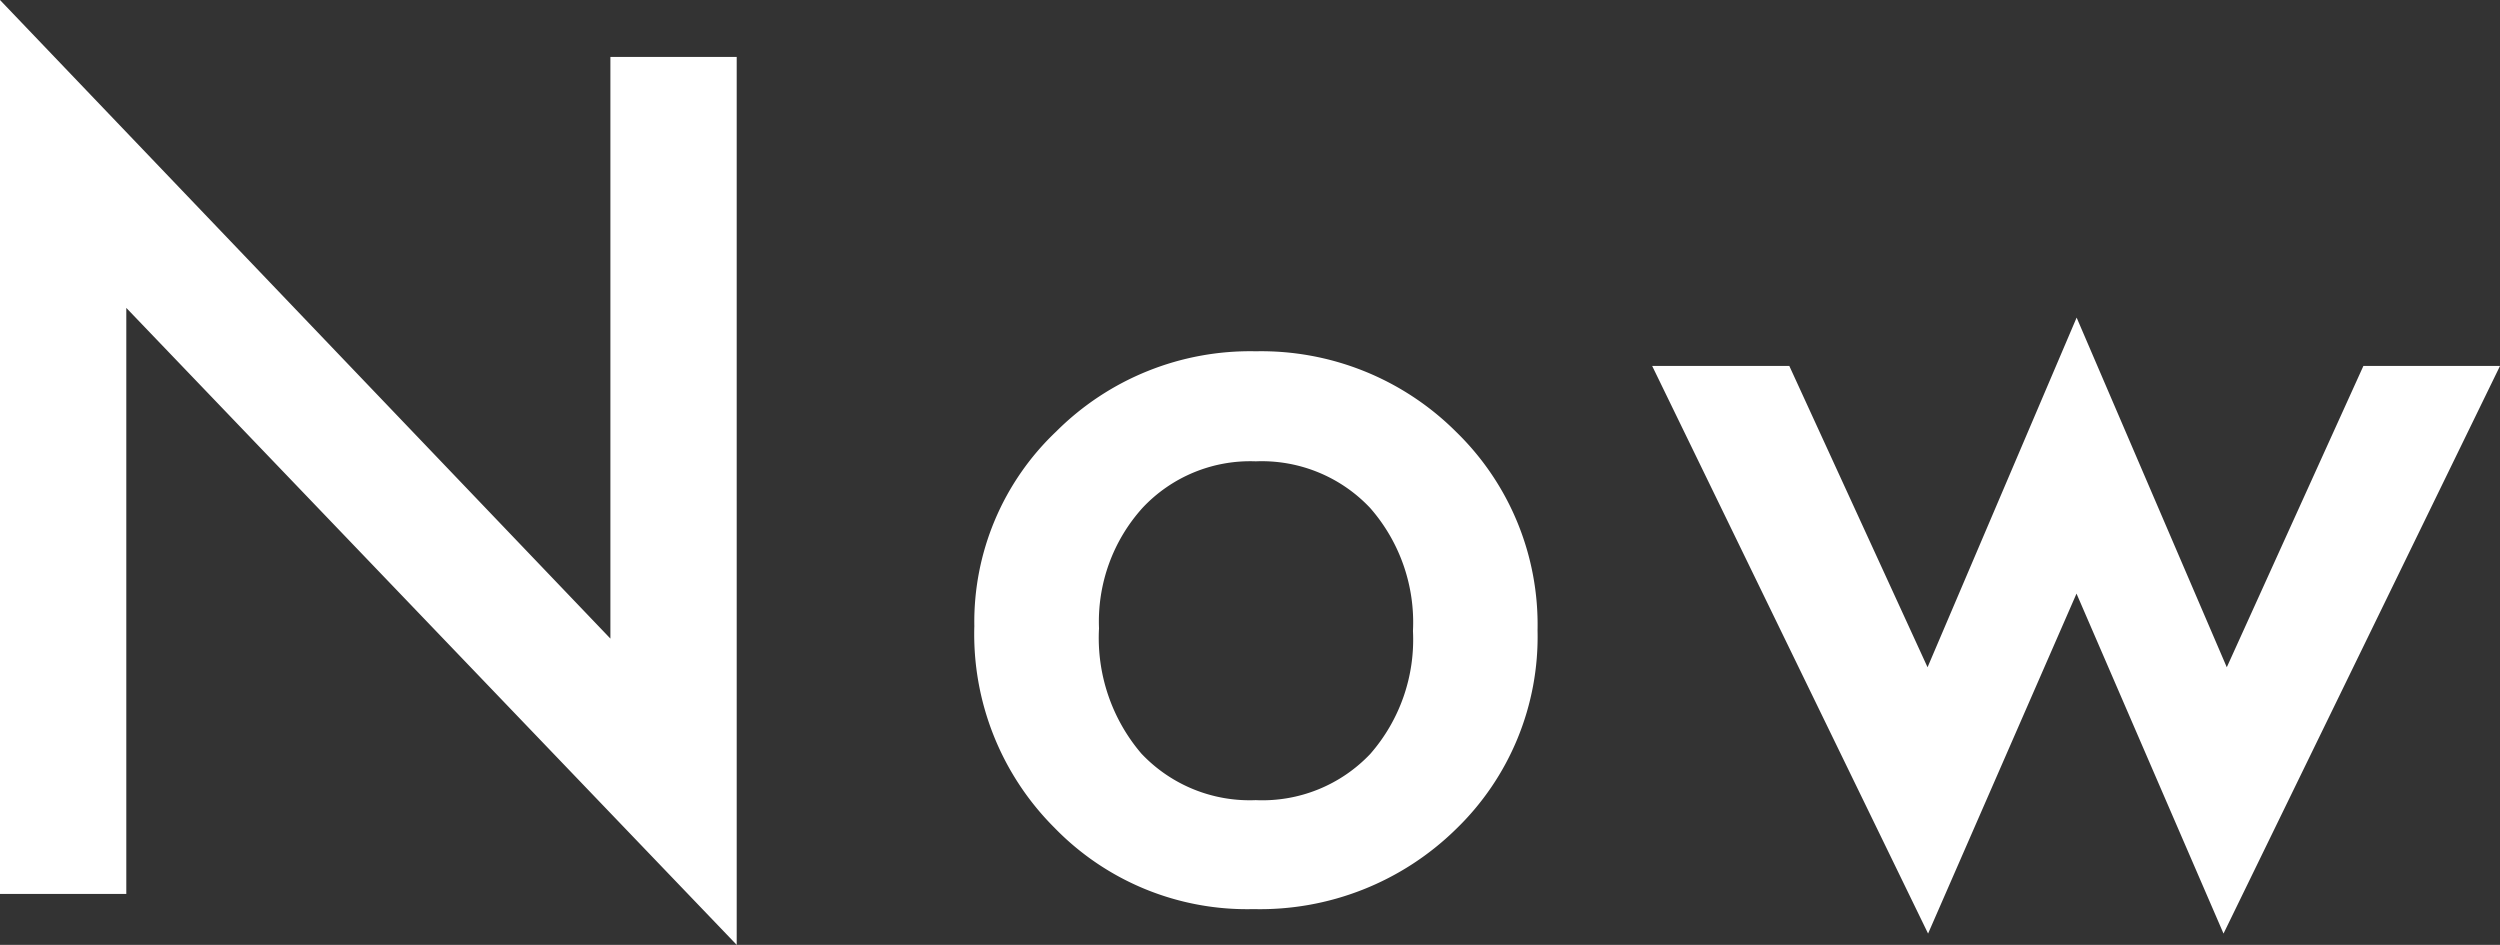
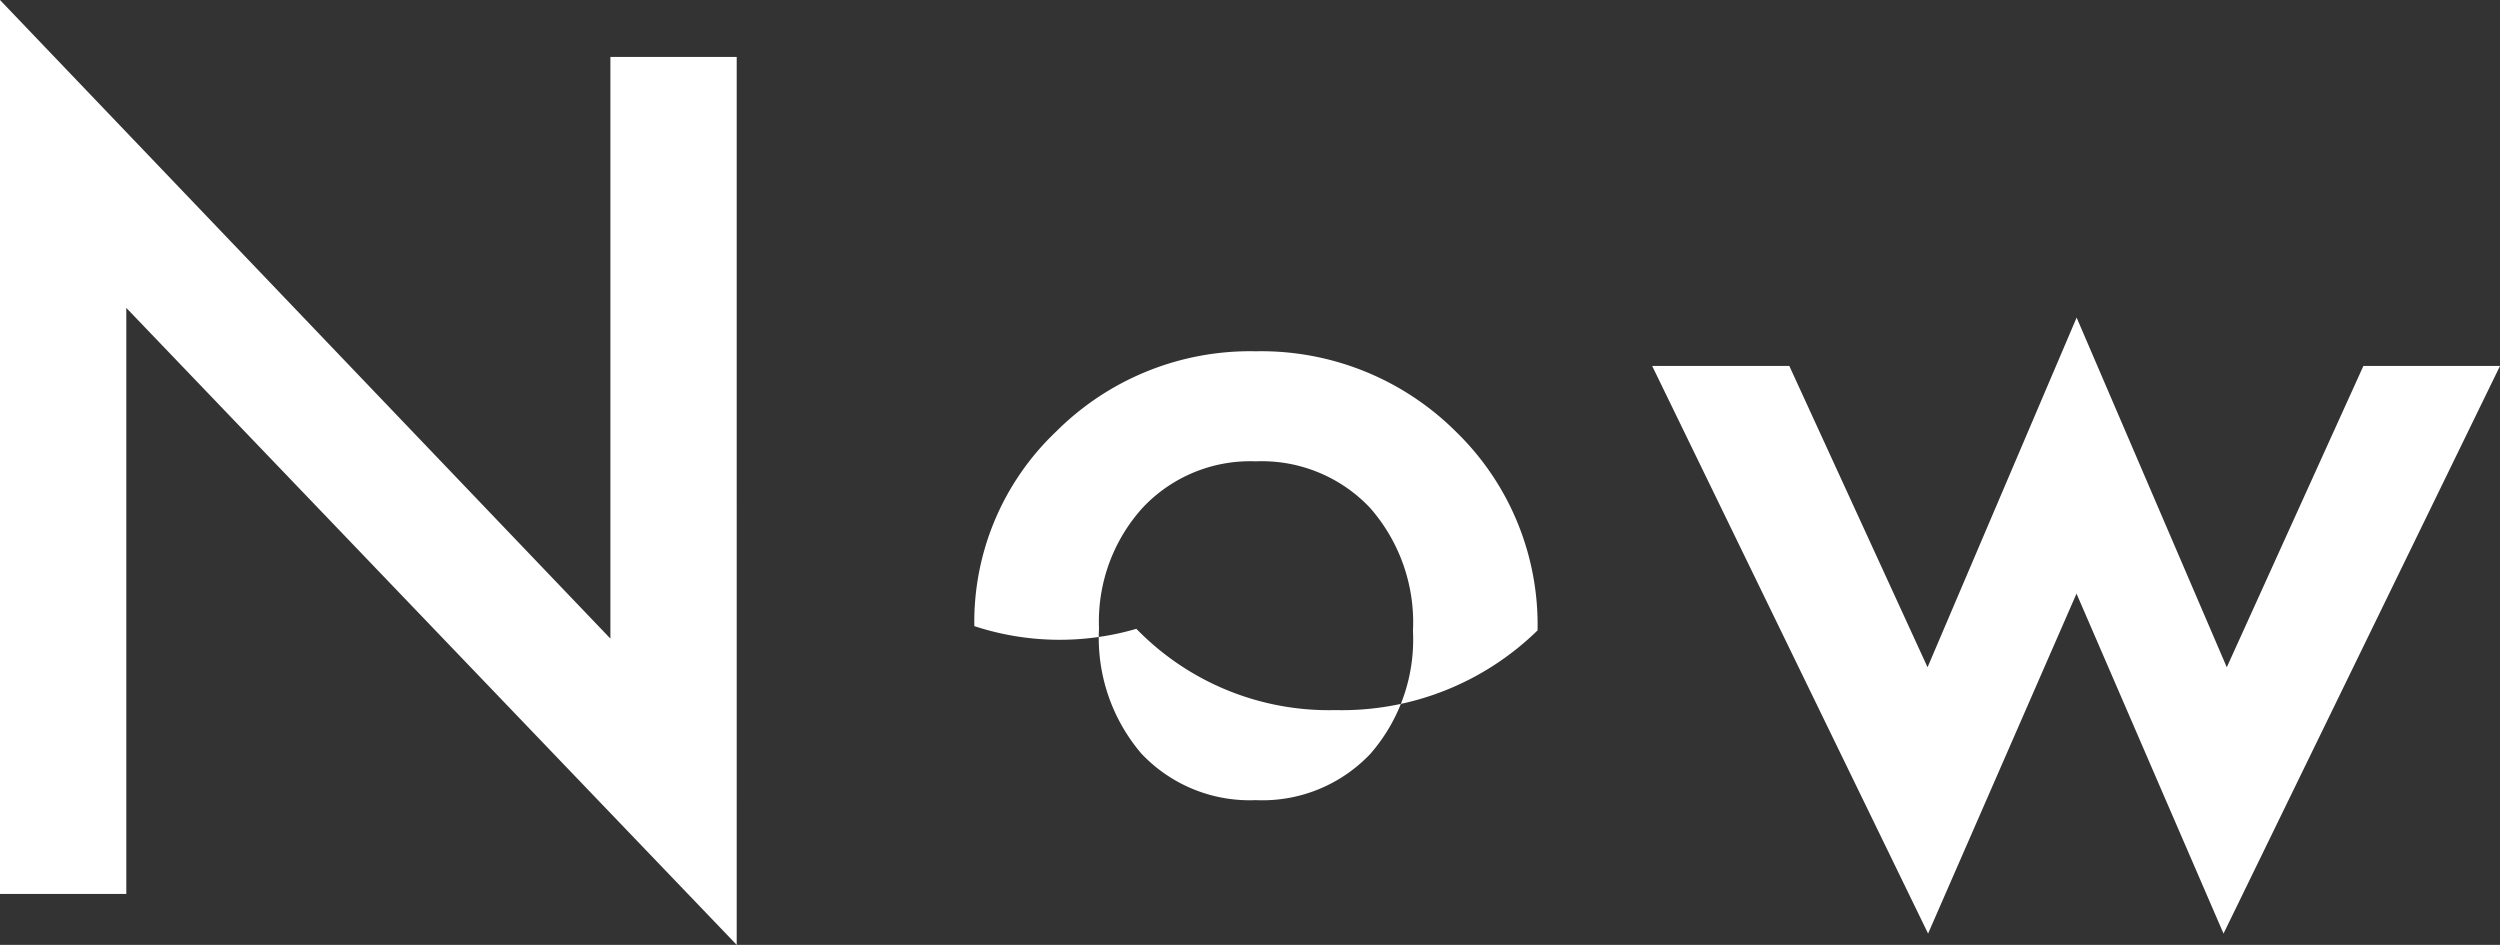
<svg xmlns="http://www.w3.org/2000/svg" width="126.102" height="47.66" viewBox="0 0 126.102 47.66">
  <rect x="0" y="0" width="126.102" height="47.66" fill="#333333" stroke="none" />
  <defs>
    <style>.a{fill:#fff;}</style>
  </defs>
-   <path class="a" d="M5.059,0V-45.09L35.848-12.879v-29.34h6.371V2.57L11.43-29.559V0ZM54.205-13.508a13.234,13.234,0,0,1,4.129-9.816A13.835,13.835,0,0,1,68.4-27.371,13.912,13.912,0,0,1,78.514-23.3a13.559,13.559,0,0,1,4.1,10.008A13.488,13.488,0,0,1,78.486-3.254a14.112,14.112,0,0,1-10.2,4.02,13.534,13.534,0,0,1-10.035-4.1A13.794,13.794,0,0,1,54.205-13.508Zm6.289.109a8.983,8.983,0,0,0,2.133,6.316A7.509,7.509,0,0,0,68.4-4.73a7.5,7.5,0,0,0,5.77-2.324,8.754,8.754,0,0,0,2.16-6.207,8.754,8.754,0,0,0-2.16-6.207A7.509,7.509,0,0,0,68.4-21.82a7.443,7.443,0,0,0-5.715,2.352A8.557,8.557,0,0,0,60.494-13.4ZM95.313-26.633l6.973,15.2,7.52-17.637,7.574,17.637,6.891-15.2h6.891L117.215,2,109.8-15.148,102.313,2,88.395-26.633Z" transform="translate(-5.059 45.09)" />
+   <path class="a" d="M5.059,0V-45.09L35.848-12.879v-29.34h6.371V2.57L11.43-29.559V0ZM54.205-13.508a13.234,13.234,0,0,1,4.129-9.816A13.835,13.835,0,0,1,68.4-27.371,13.912,13.912,0,0,1,78.514-23.3a13.559,13.559,0,0,1,4.1,10.008a14.112,14.112,0,0,1-10.2,4.02,13.534,13.534,0,0,1-10.035-4.1A13.794,13.794,0,0,1,54.205-13.508Zm6.289.109a8.983,8.983,0,0,0,2.133,6.316A7.509,7.509,0,0,0,68.4-4.73a7.5,7.5,0,0,0,5.77-2.324,8.754,8.754,0,0,0,2.16-6.207,8.754,8.754,0,0,0-2.16-6.207A7.509,7.509,0,0,0,68.4-21.82a7.443,7.443,0,0,0-5.715,2.352A8.557,8.557,0,0,0,60.494-13.4ZM95.313-26.633l6.973,15.2,7.52-17.637,7.574,17.637,6.891-15.2h6.891L117.215,2,109.8-15.148,102.313,2,88.395-26.633Z" transform="translate(-5.059 45.09)" />
</svg>